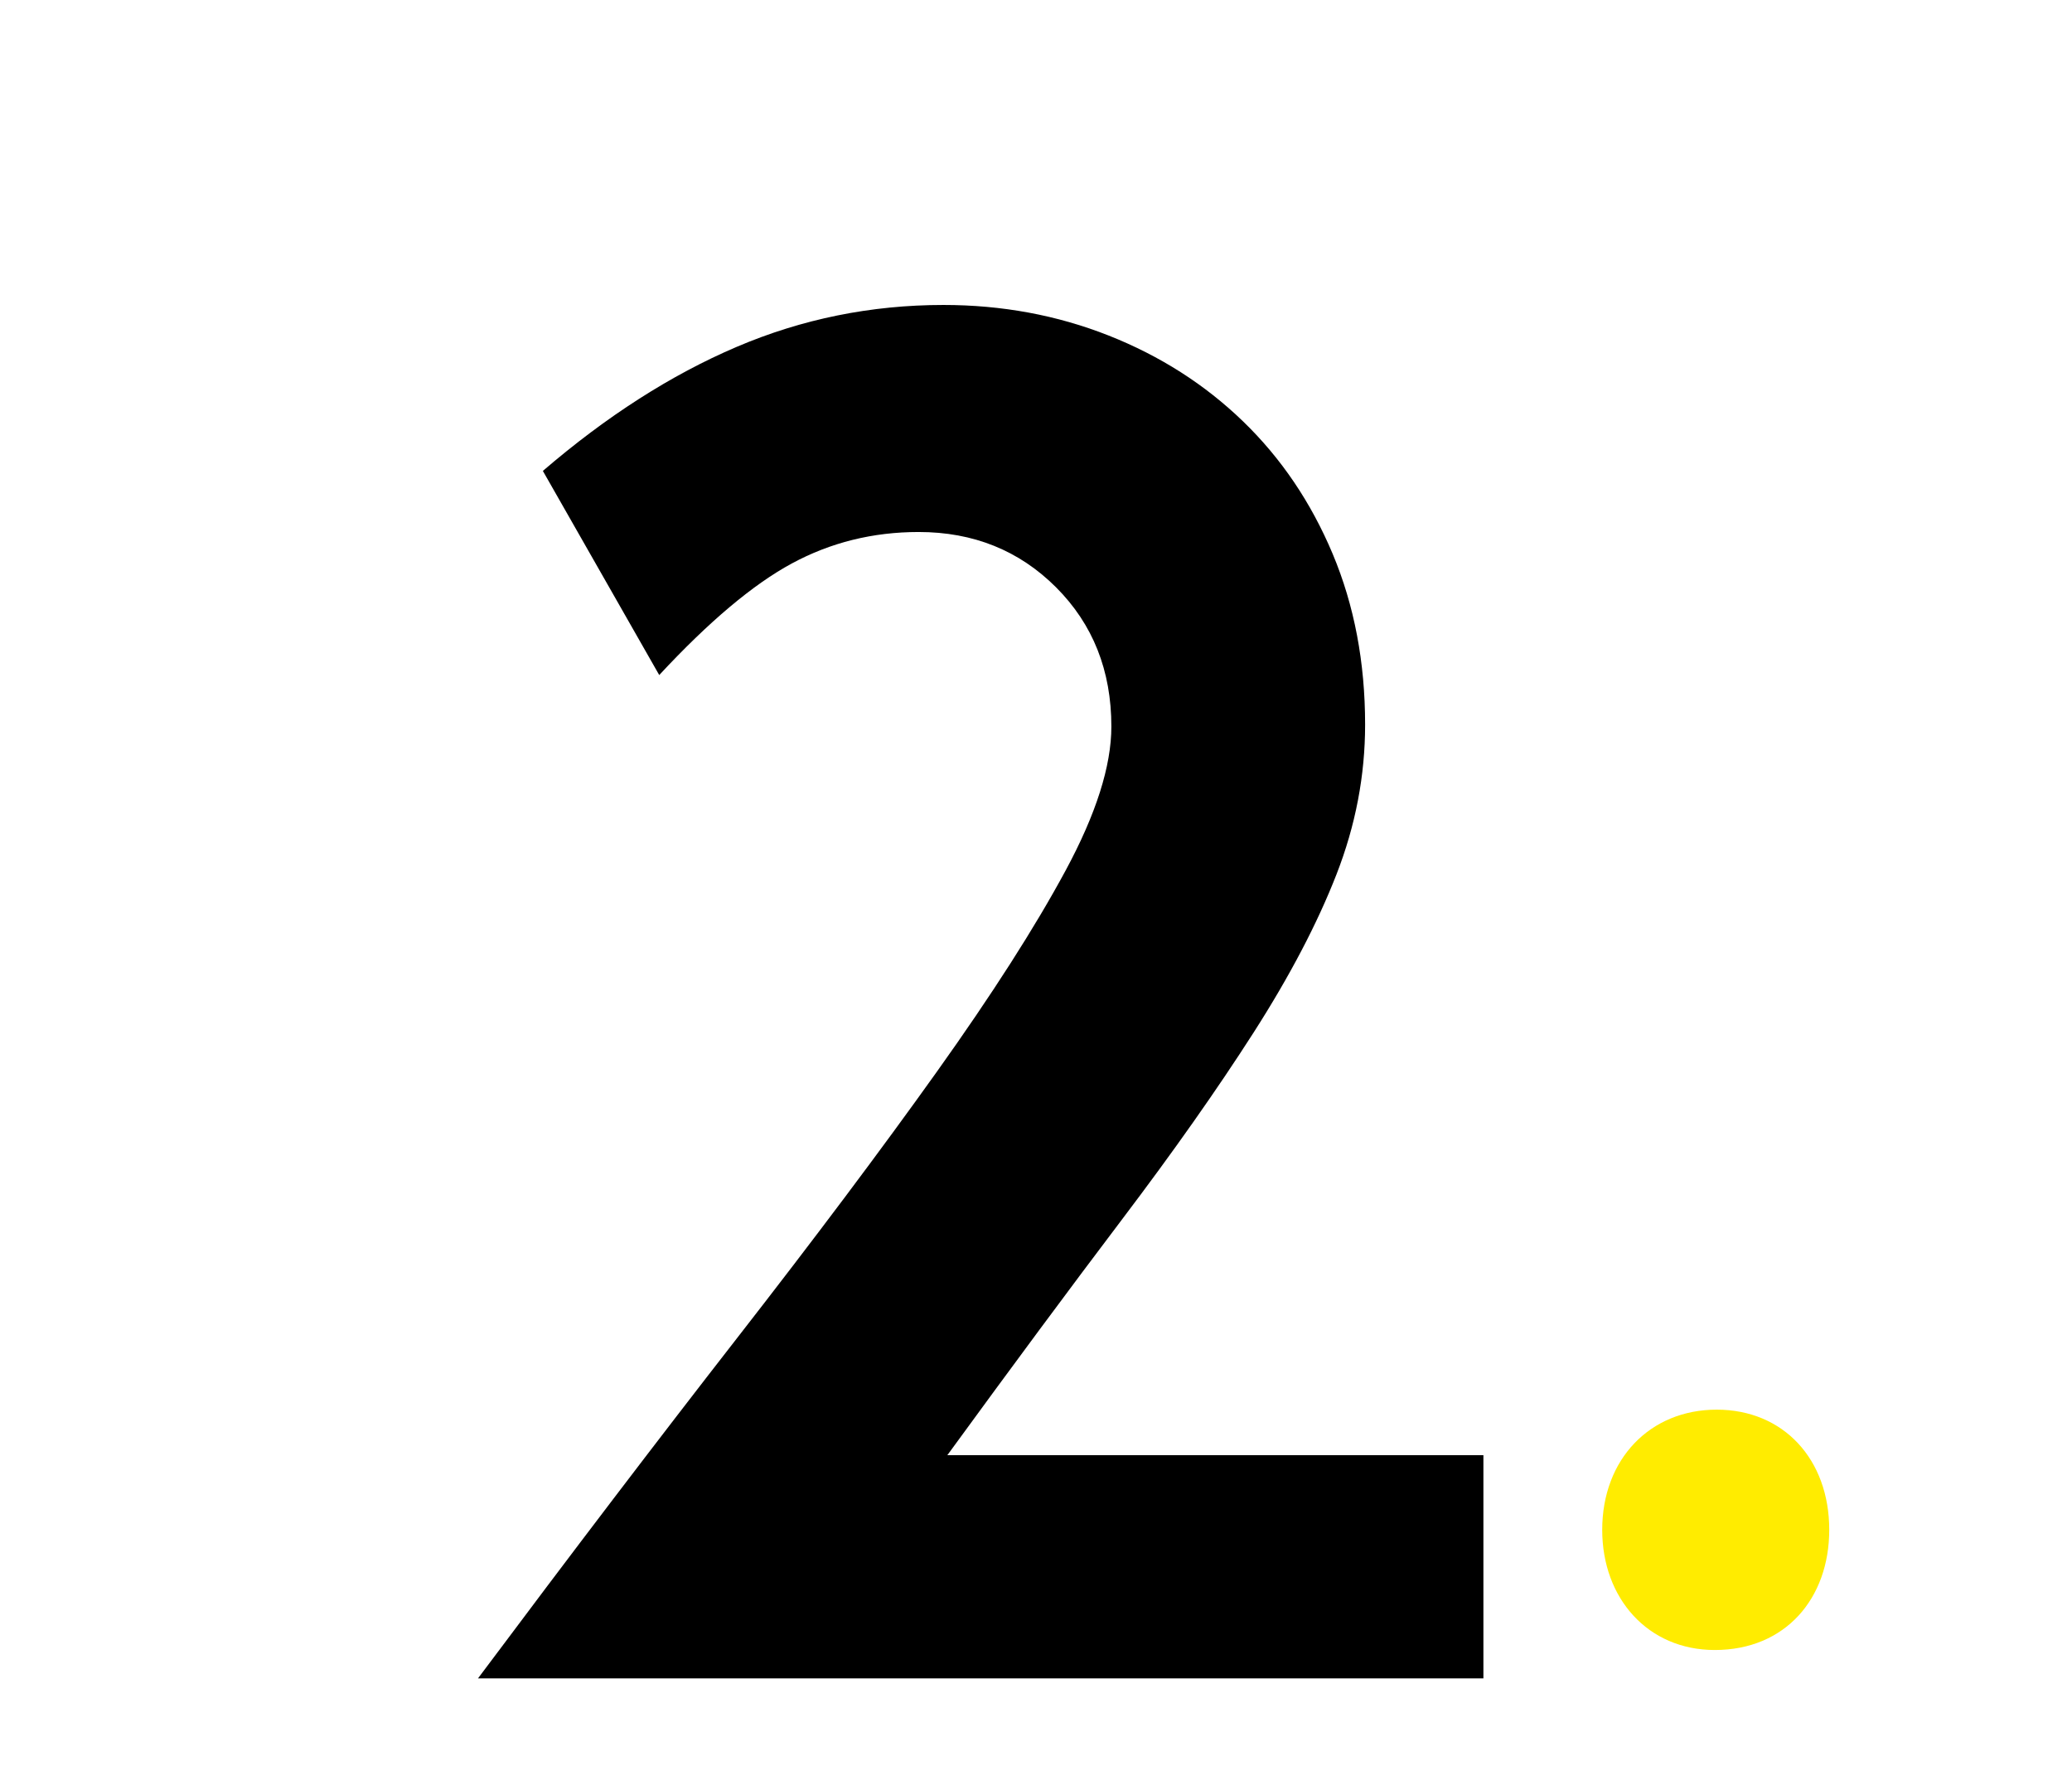
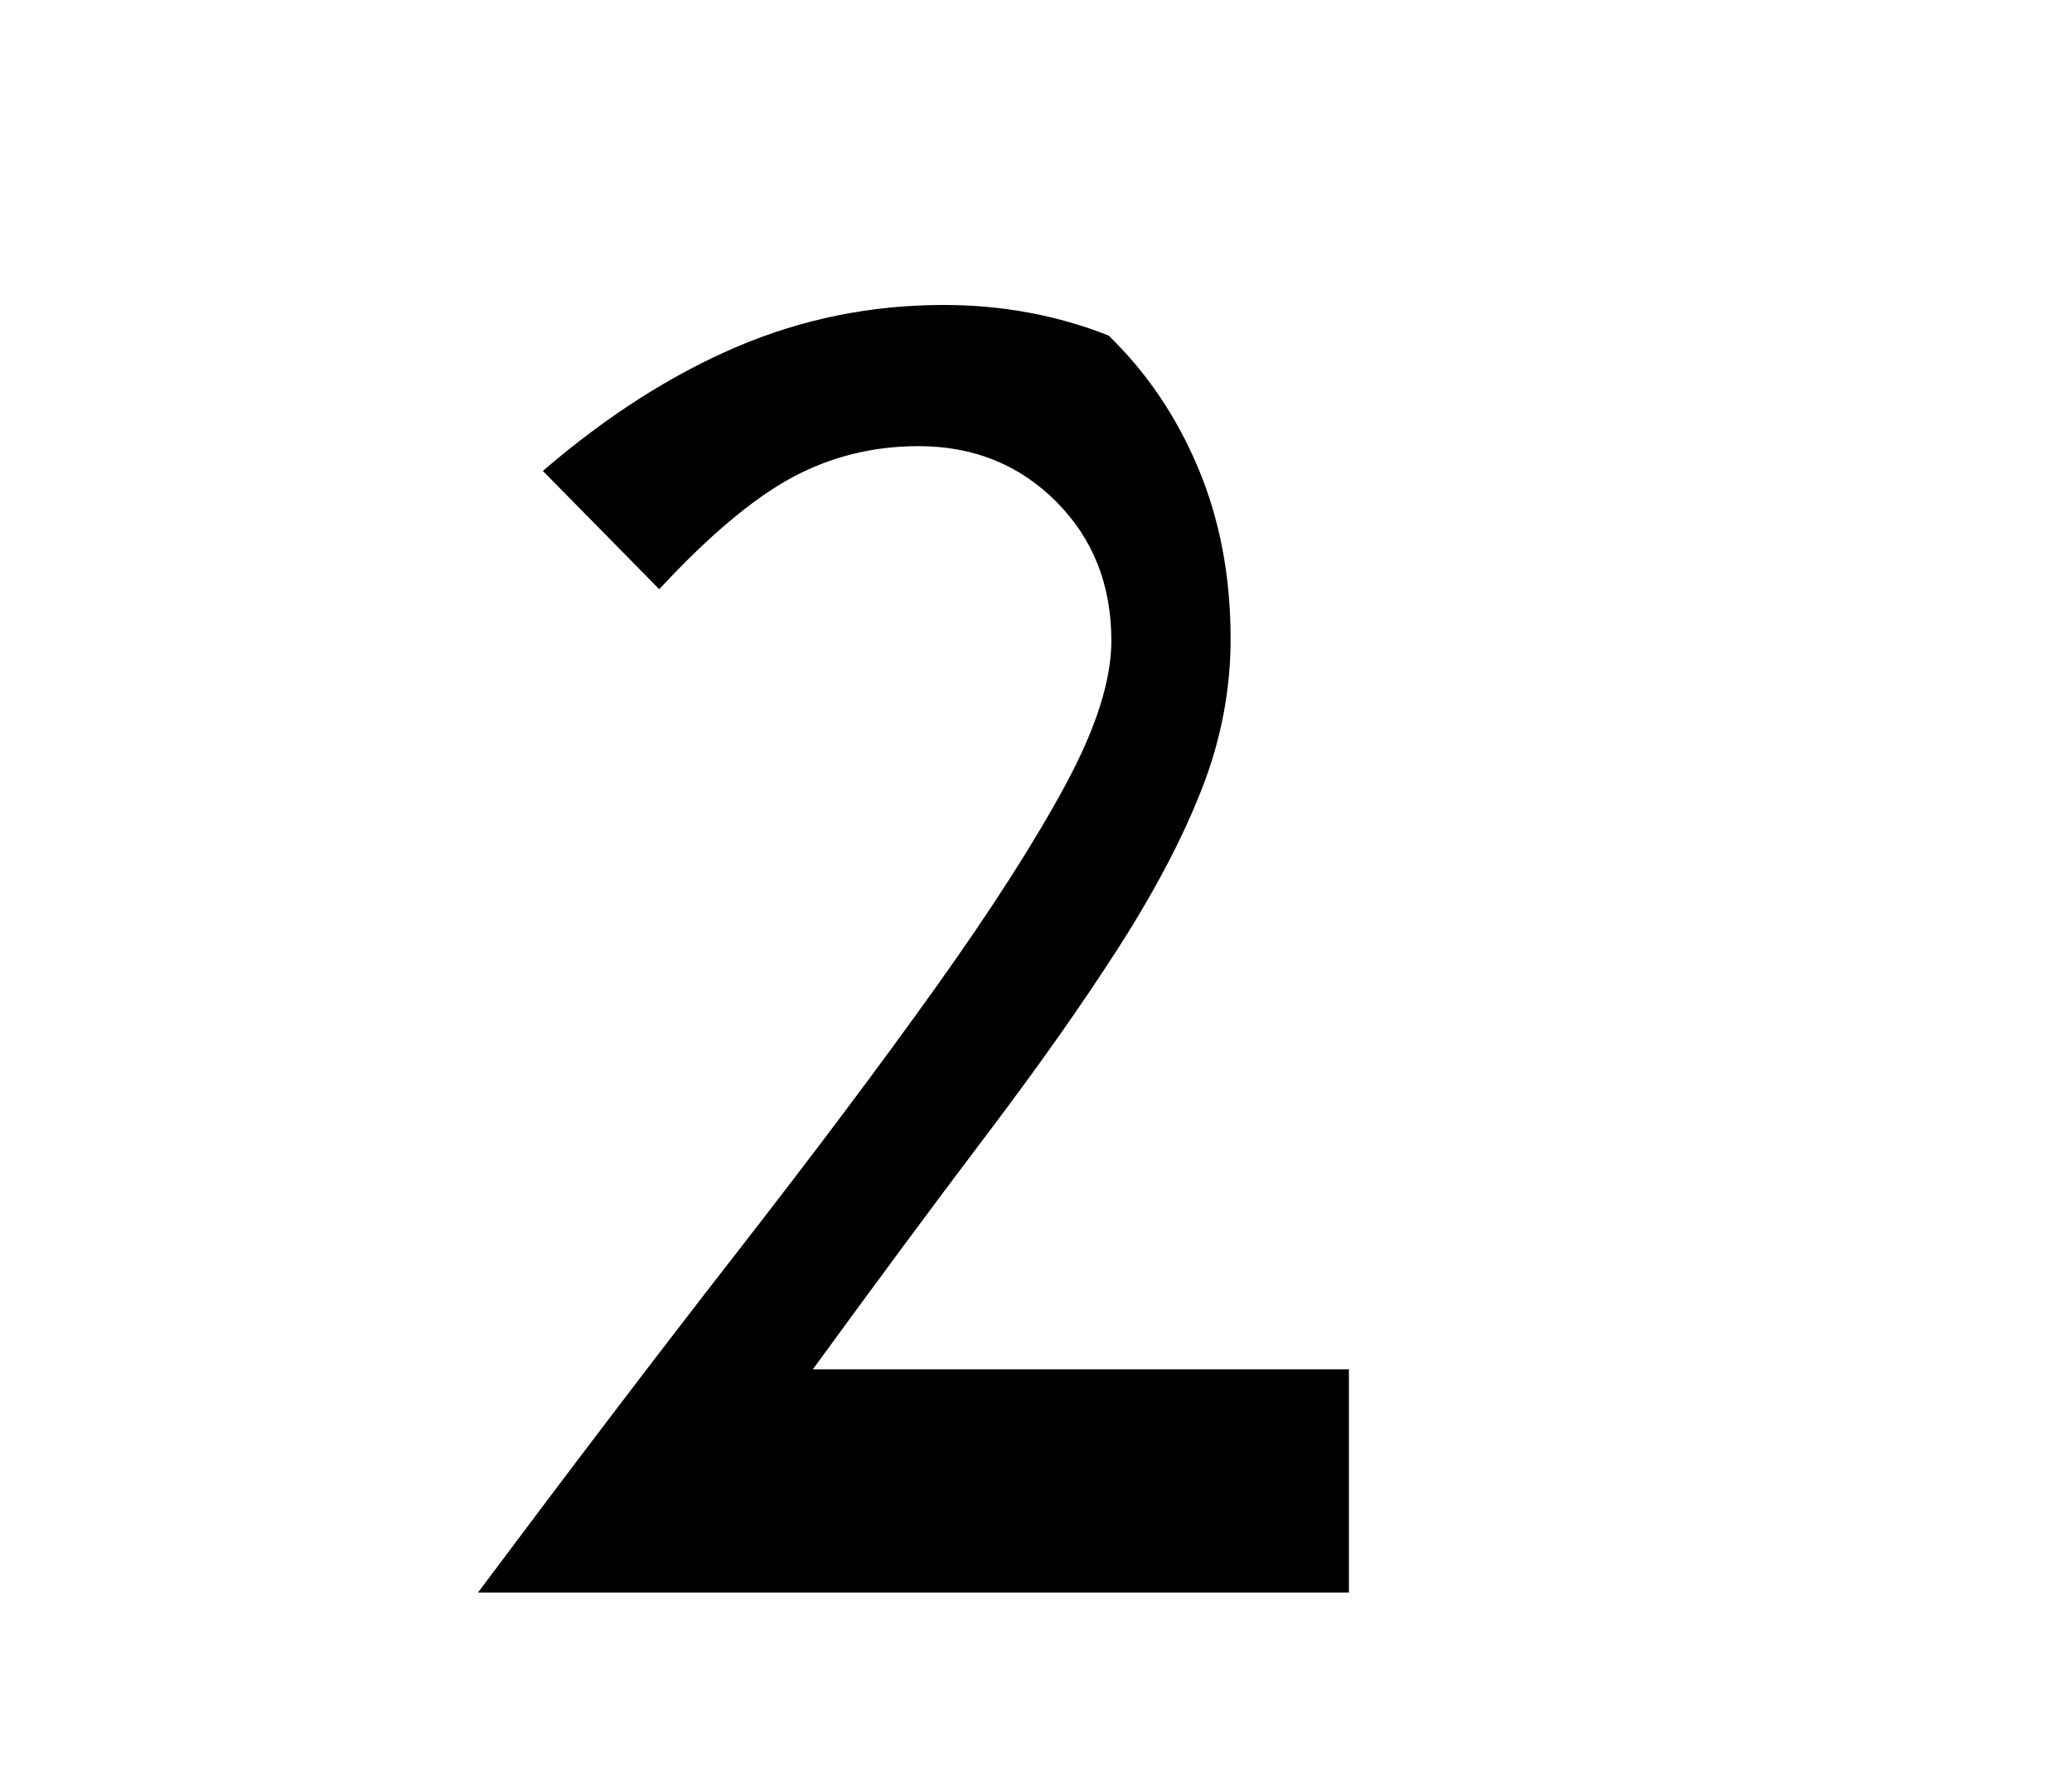
<svg xmlns="http://www.w3.org/2000/svg" version="1.1" baseProfile="tiny" id="Layer_1" x="0px" y="0px" width="123px" height="106px" viewBox="0 0 123 106" xml:space="preserve">
  <g>
-     <path d="M32.226,27.959c3.774-3.245,7.605-5.7,11.495-7.361c3.888-1.66,7.984-2.492,12.288-2.492c3.472,0,6.738,0.605,9.796,1.812   c3.058,1.209,5.719,2.907,7.984,5.097c2.265,2.19,4.038,4.812,5.323,7.871c1.283,3.058,1.925,6.438,1.925,10.136   c0,3.021-0.566,5.985-1.699,8.89c-1.133,2.907-2.775,6.041-4.926,9.4c-2.152,3.36-4.757,7.06-7.814,11.098   c-3.058,4.04-6.512,8.703-10.362,13.986h31.823v13.251H28.375c5.586-7.475,10.702-14.194,15.345-20.159   c4.643-5.963,8.607-11.249,11.891-15.854c3.284-4.604,5.833-8.588,7.645-11.948c1.812-3.358,2.718-6.209,2.718-8.55   c0-3.321-1.095-6.077-3.284-8.267c-2.19-2.189-4.909-3.284-8.154-3.284c-2.718,0-5.229,0.623-7.531,1.868   c-2.304,1.246-4.926,3.454-7.871,6.625L32.226,27.959z" />
+     <path d="M32.226,27.959c3.774-3.245,7.605-5.7,11.495-7.361c3.888-1.66,7.984-2.492,12.288-2.492c3.472,0,6.738,0.605,9.796,1.812   c2.265,2.19,4.038,4.812,5.323,7.871c1.283,3.058,1.925,6.438,1.925,10.136   c0,3.021-0.566,5.985-1.699,8.89c-1.133,2.907-2.775,6.041-4.926,9.4c-2.152,3.36-4.757,7.06-7.814,11.098   c-3.058,4.04-6.512,8.703-10.362,13.986h31.823v13.251H28.375c5.586-7.475,10.702-14.194,15.345-20.159   c4.643-5.963,8.607-11.249,11.891-15.854c3.284-4.604,5.833-8.588,7.645-11.948c1.812-3.358,2.718-6.209,2.718-8.55   c0-3.321-1.095-6.077-3.284-8.267c-2.19-2.189-4.909-3.284-8.154-3.284c-2.718,0-5.229,0.623-7.531,1.868   c-2.304,1.246-4.926,3.454-7.871,6.625L32.226,27.959z" />
  </g>
  <g>
-     <path fill="#FFEC00" d="M95.112,90.827c0-4.19,2.831-7.135,6.795-7.135s6.682,2.944,6.682,7.135c0,4.077-2.604,7.135-6.795,7.135   C97.83,97.962,95.112,94.904,95.112,90.827z" />
-   </g>
+     </g>
</svg>